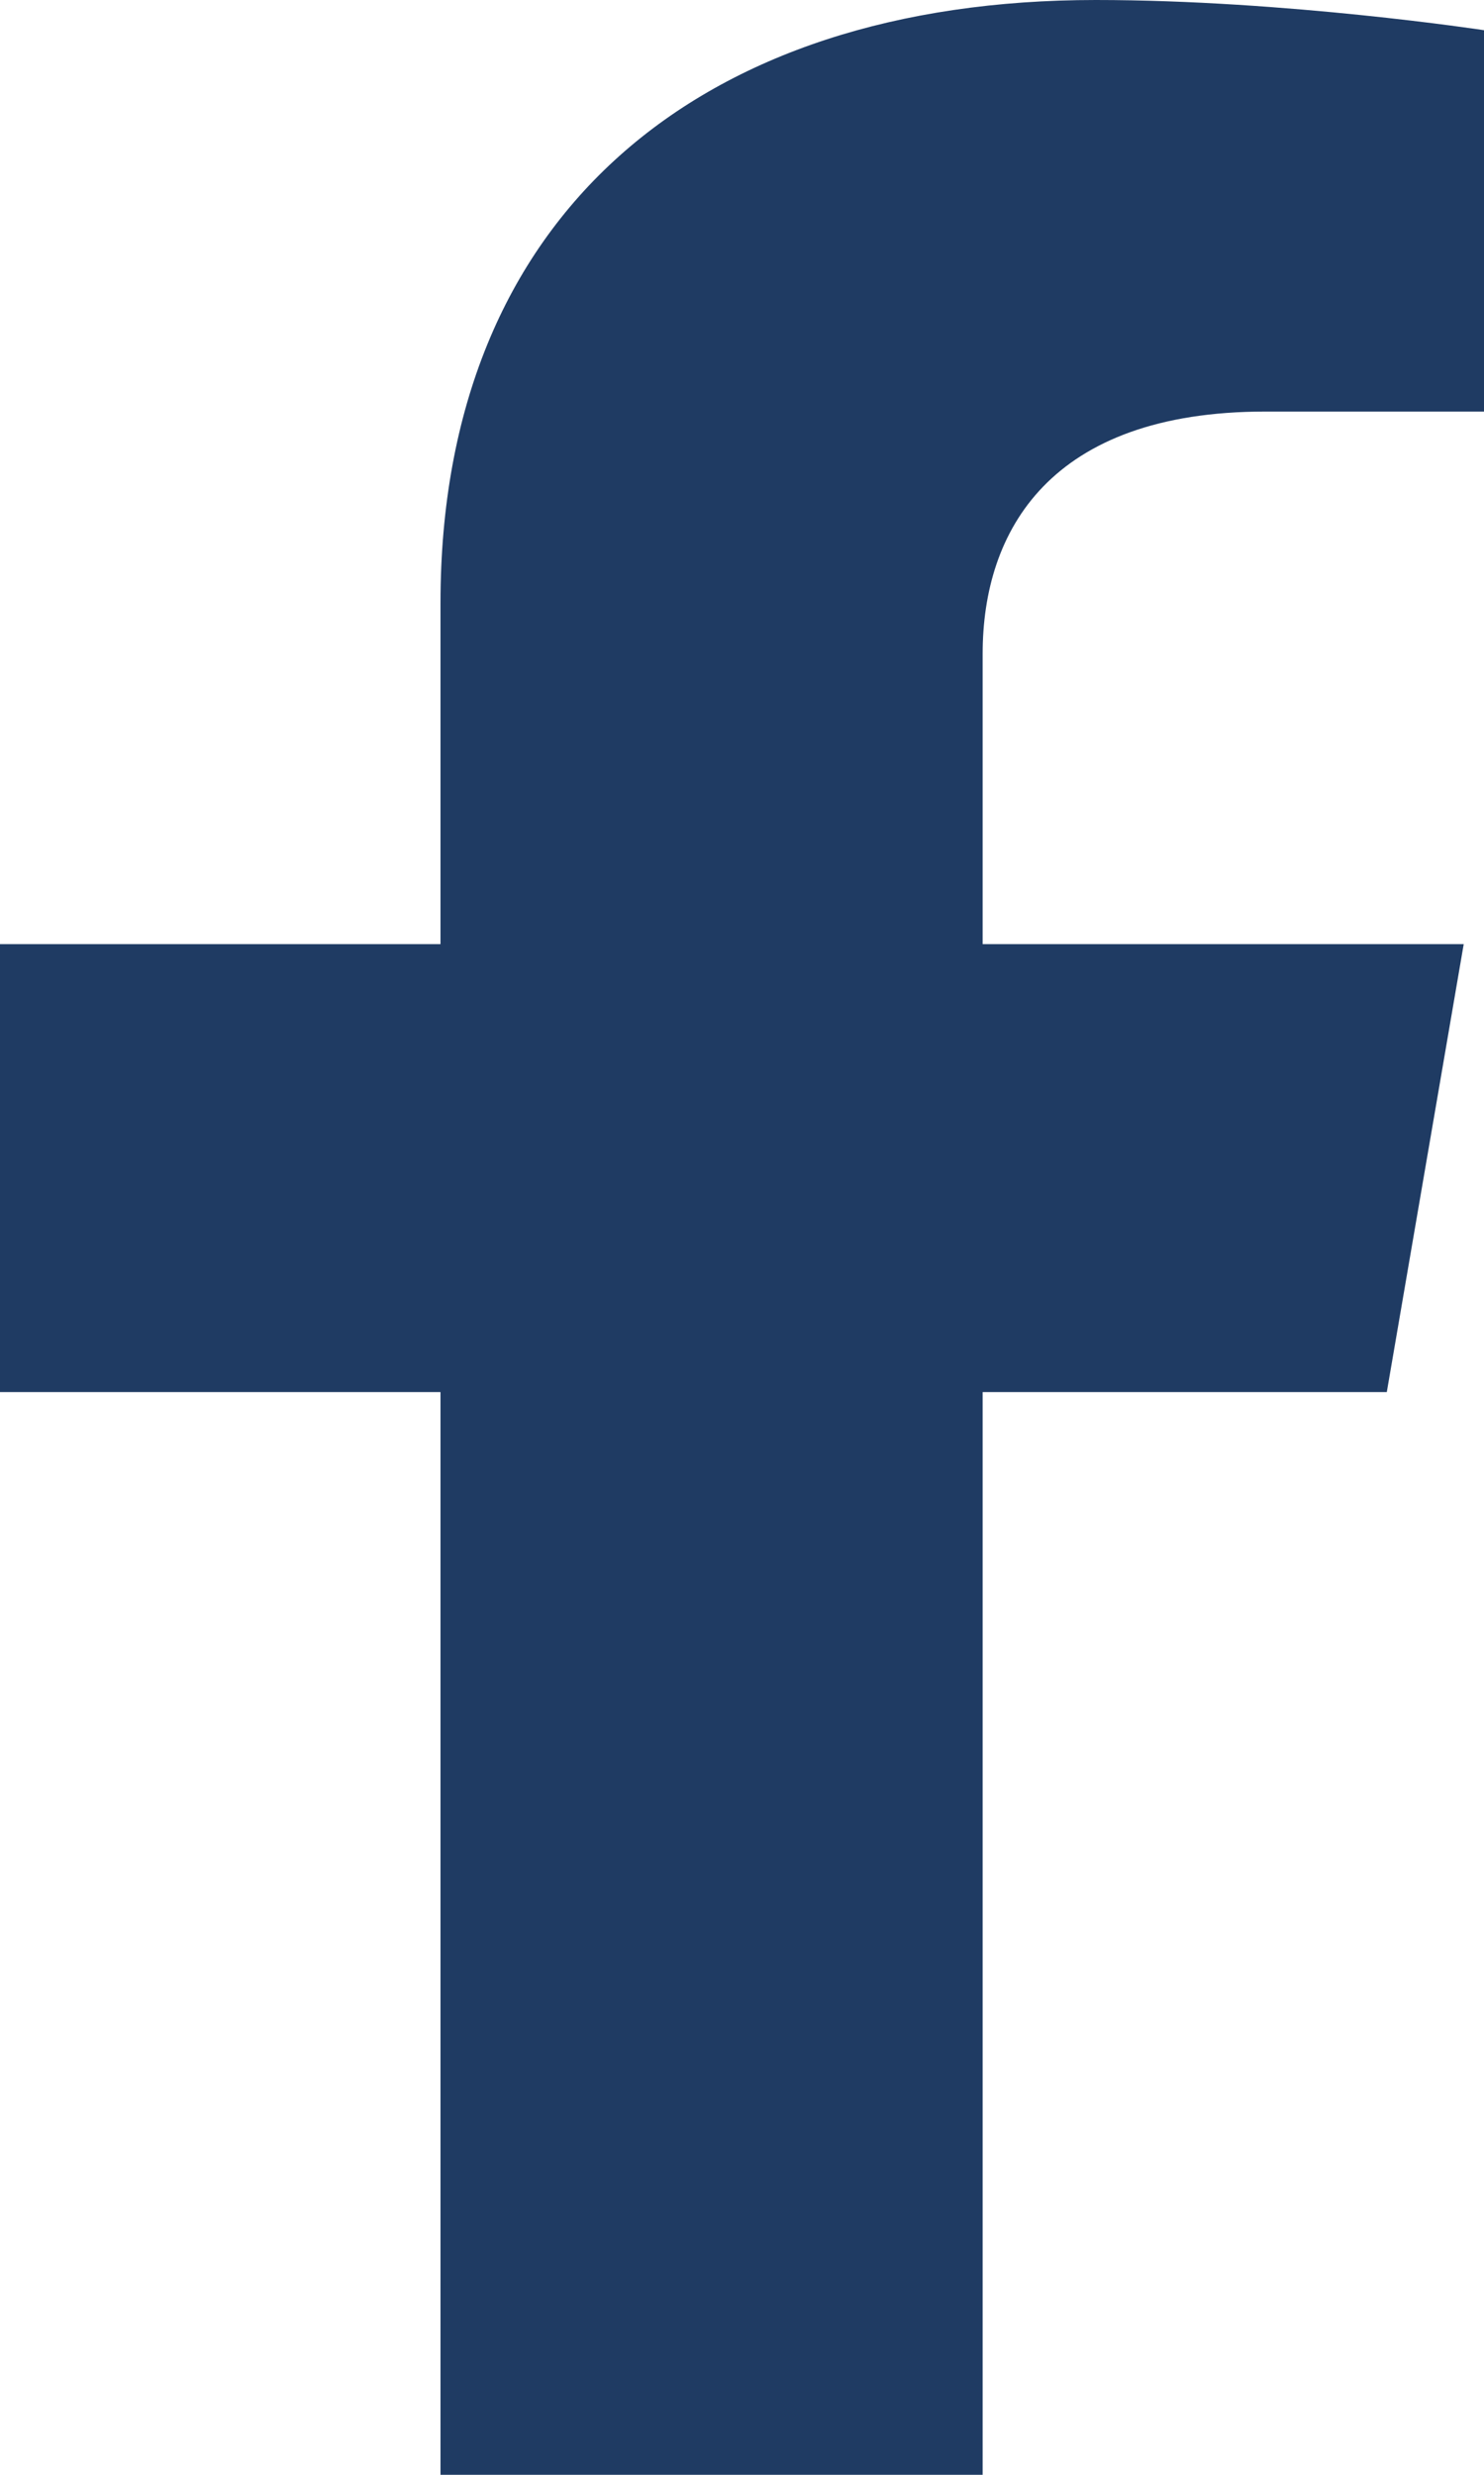
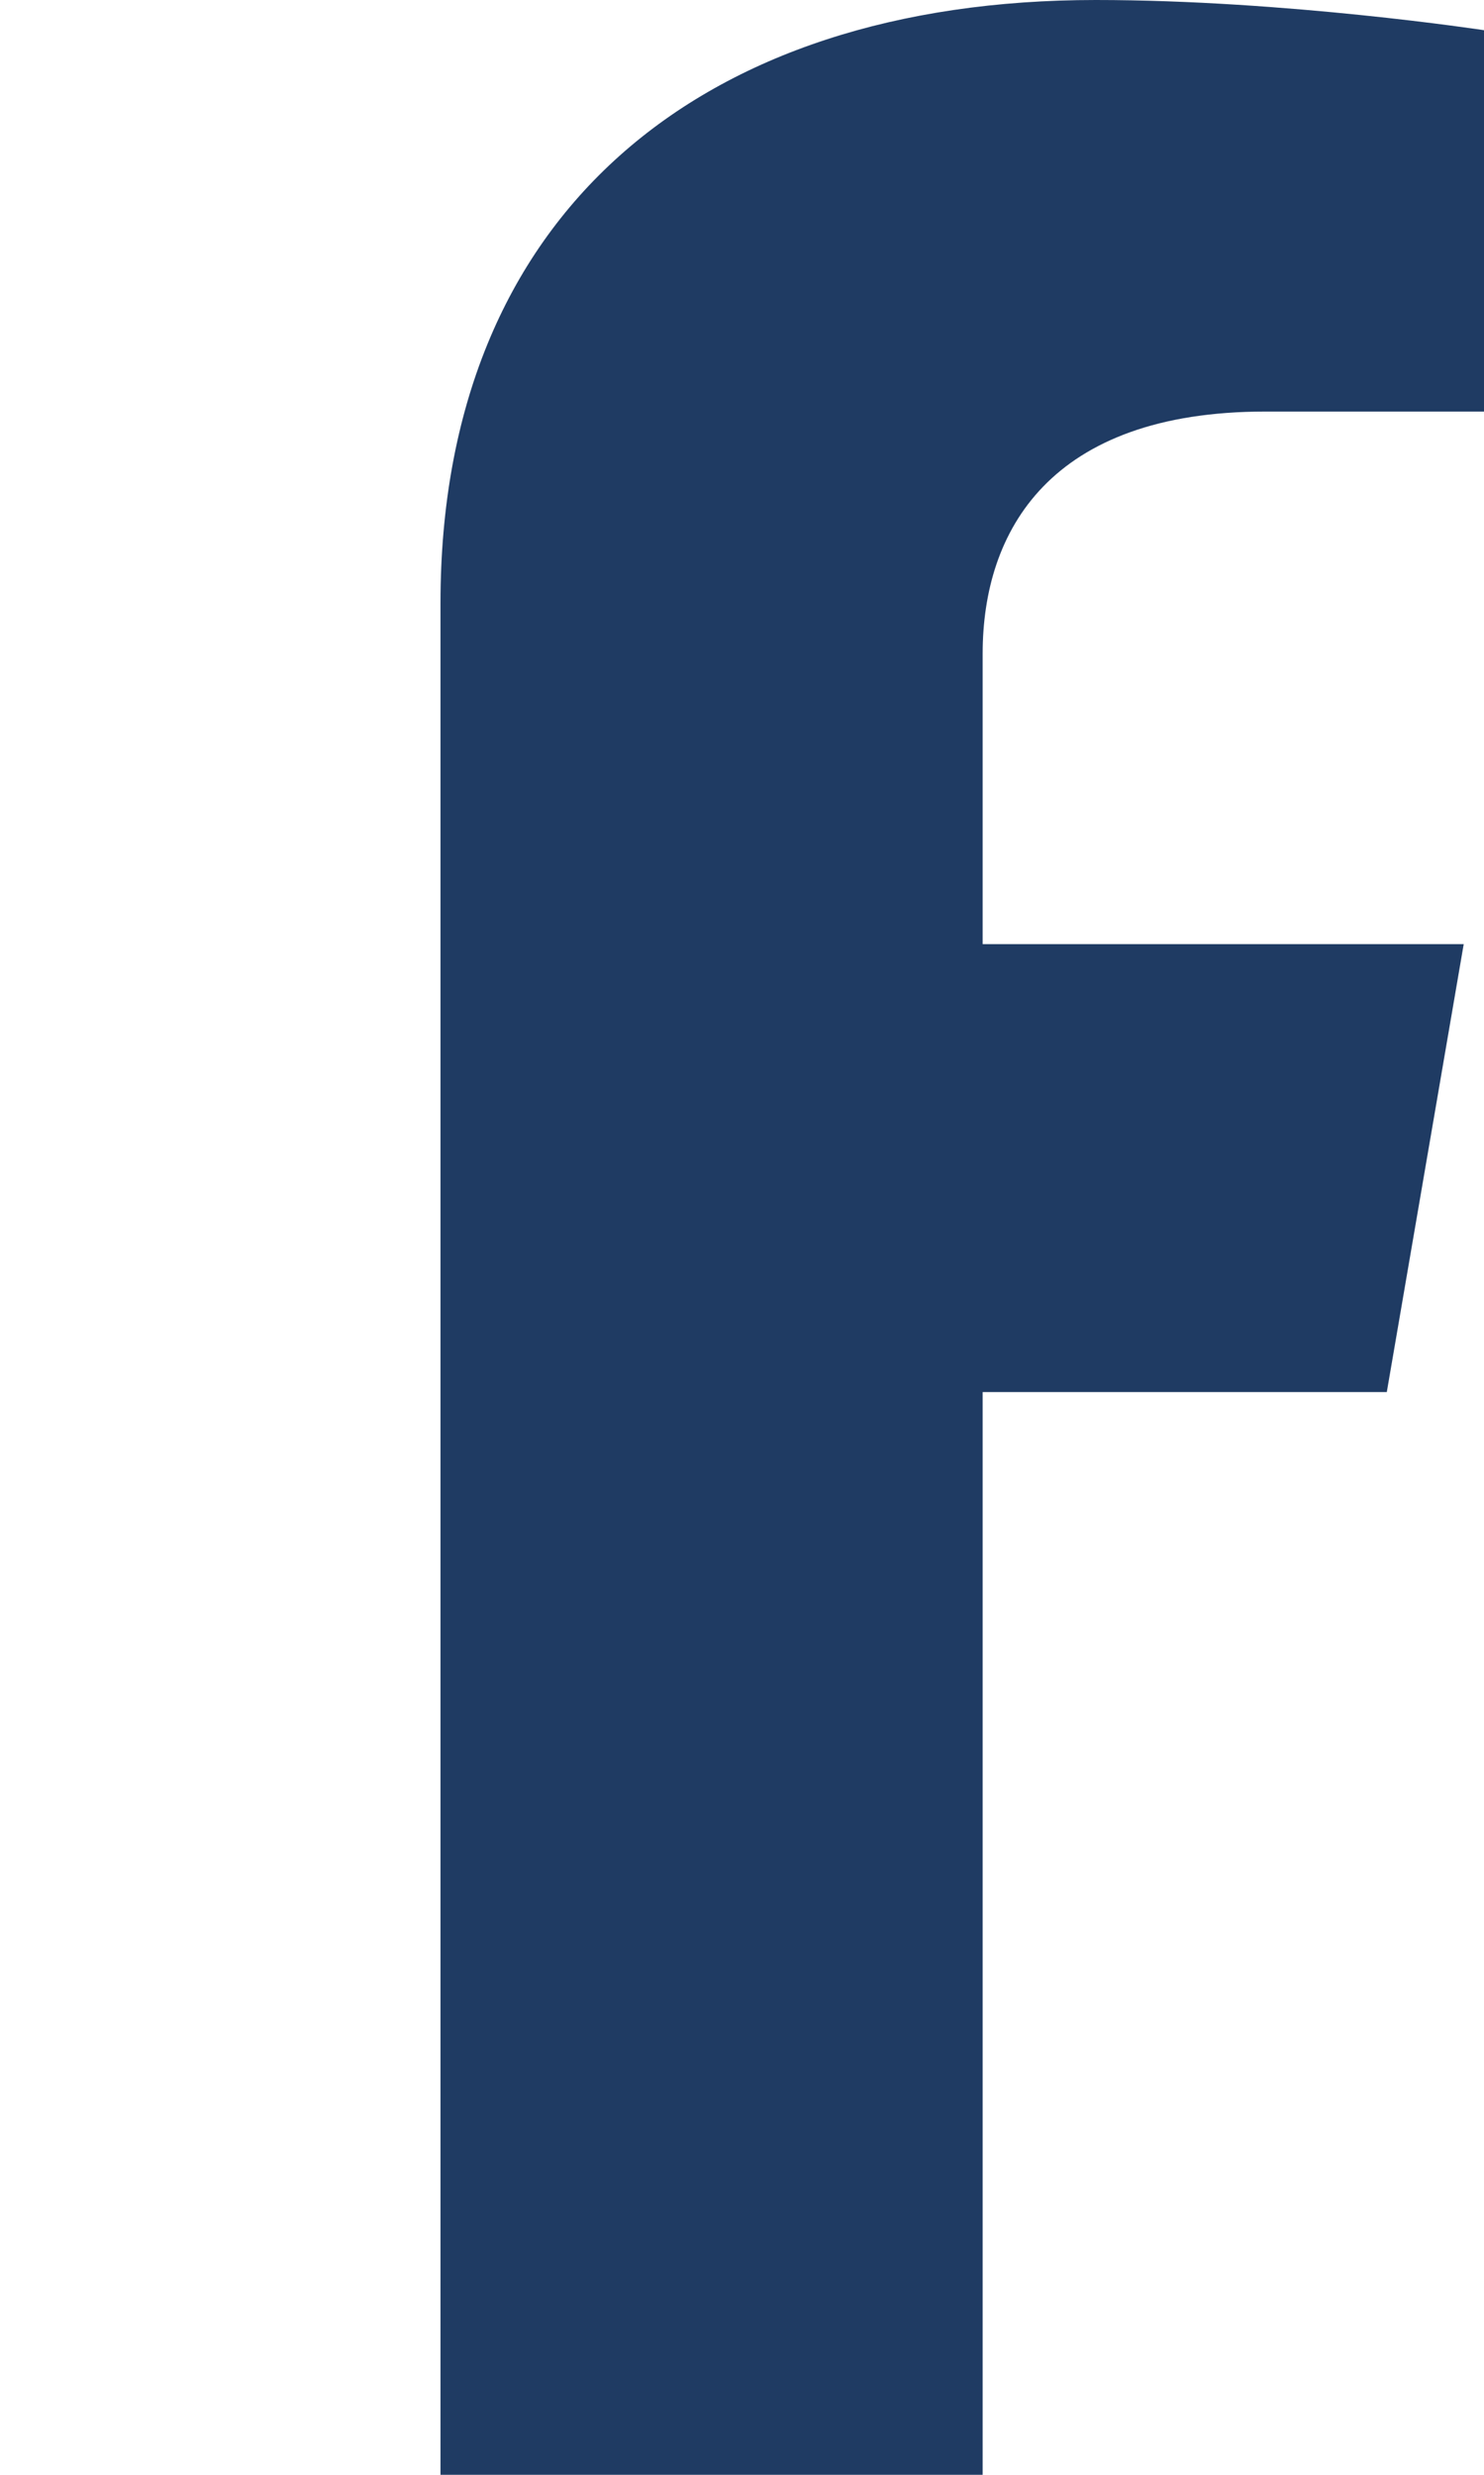
<svg xmlns="http://www.w3.org/2000/svg" width="6" height="10" viewBox="0 0 6 10" fill="none">
-   <path d="M5.607 5.625L5.918 3.815H3.973V2.641C3.973 2.146 4.244 1.663 5.116 1.663H6V0.122C6 0.122 5.198 0 4.43 0C2.828 0 1.781 0.867 1.781 2.436V3.815H0V5.625H1.781V10H3.973V5.625L5.607 5.625Z" fill="#1F3B63" />
+   <path d="M5.607 5.625L5.918 3.815H3.973V2.641C3.973 2.146 4.244 1.663 5.116 1.663H6V0.122C6 0.122 5.198 0 4.43 0C2.828 0 1.781 0.867 1.781 2.436V3.815H0H1.781V10H3.973V5.625L5.607 5.625Z" fill="#1F3B63" />
</svg>